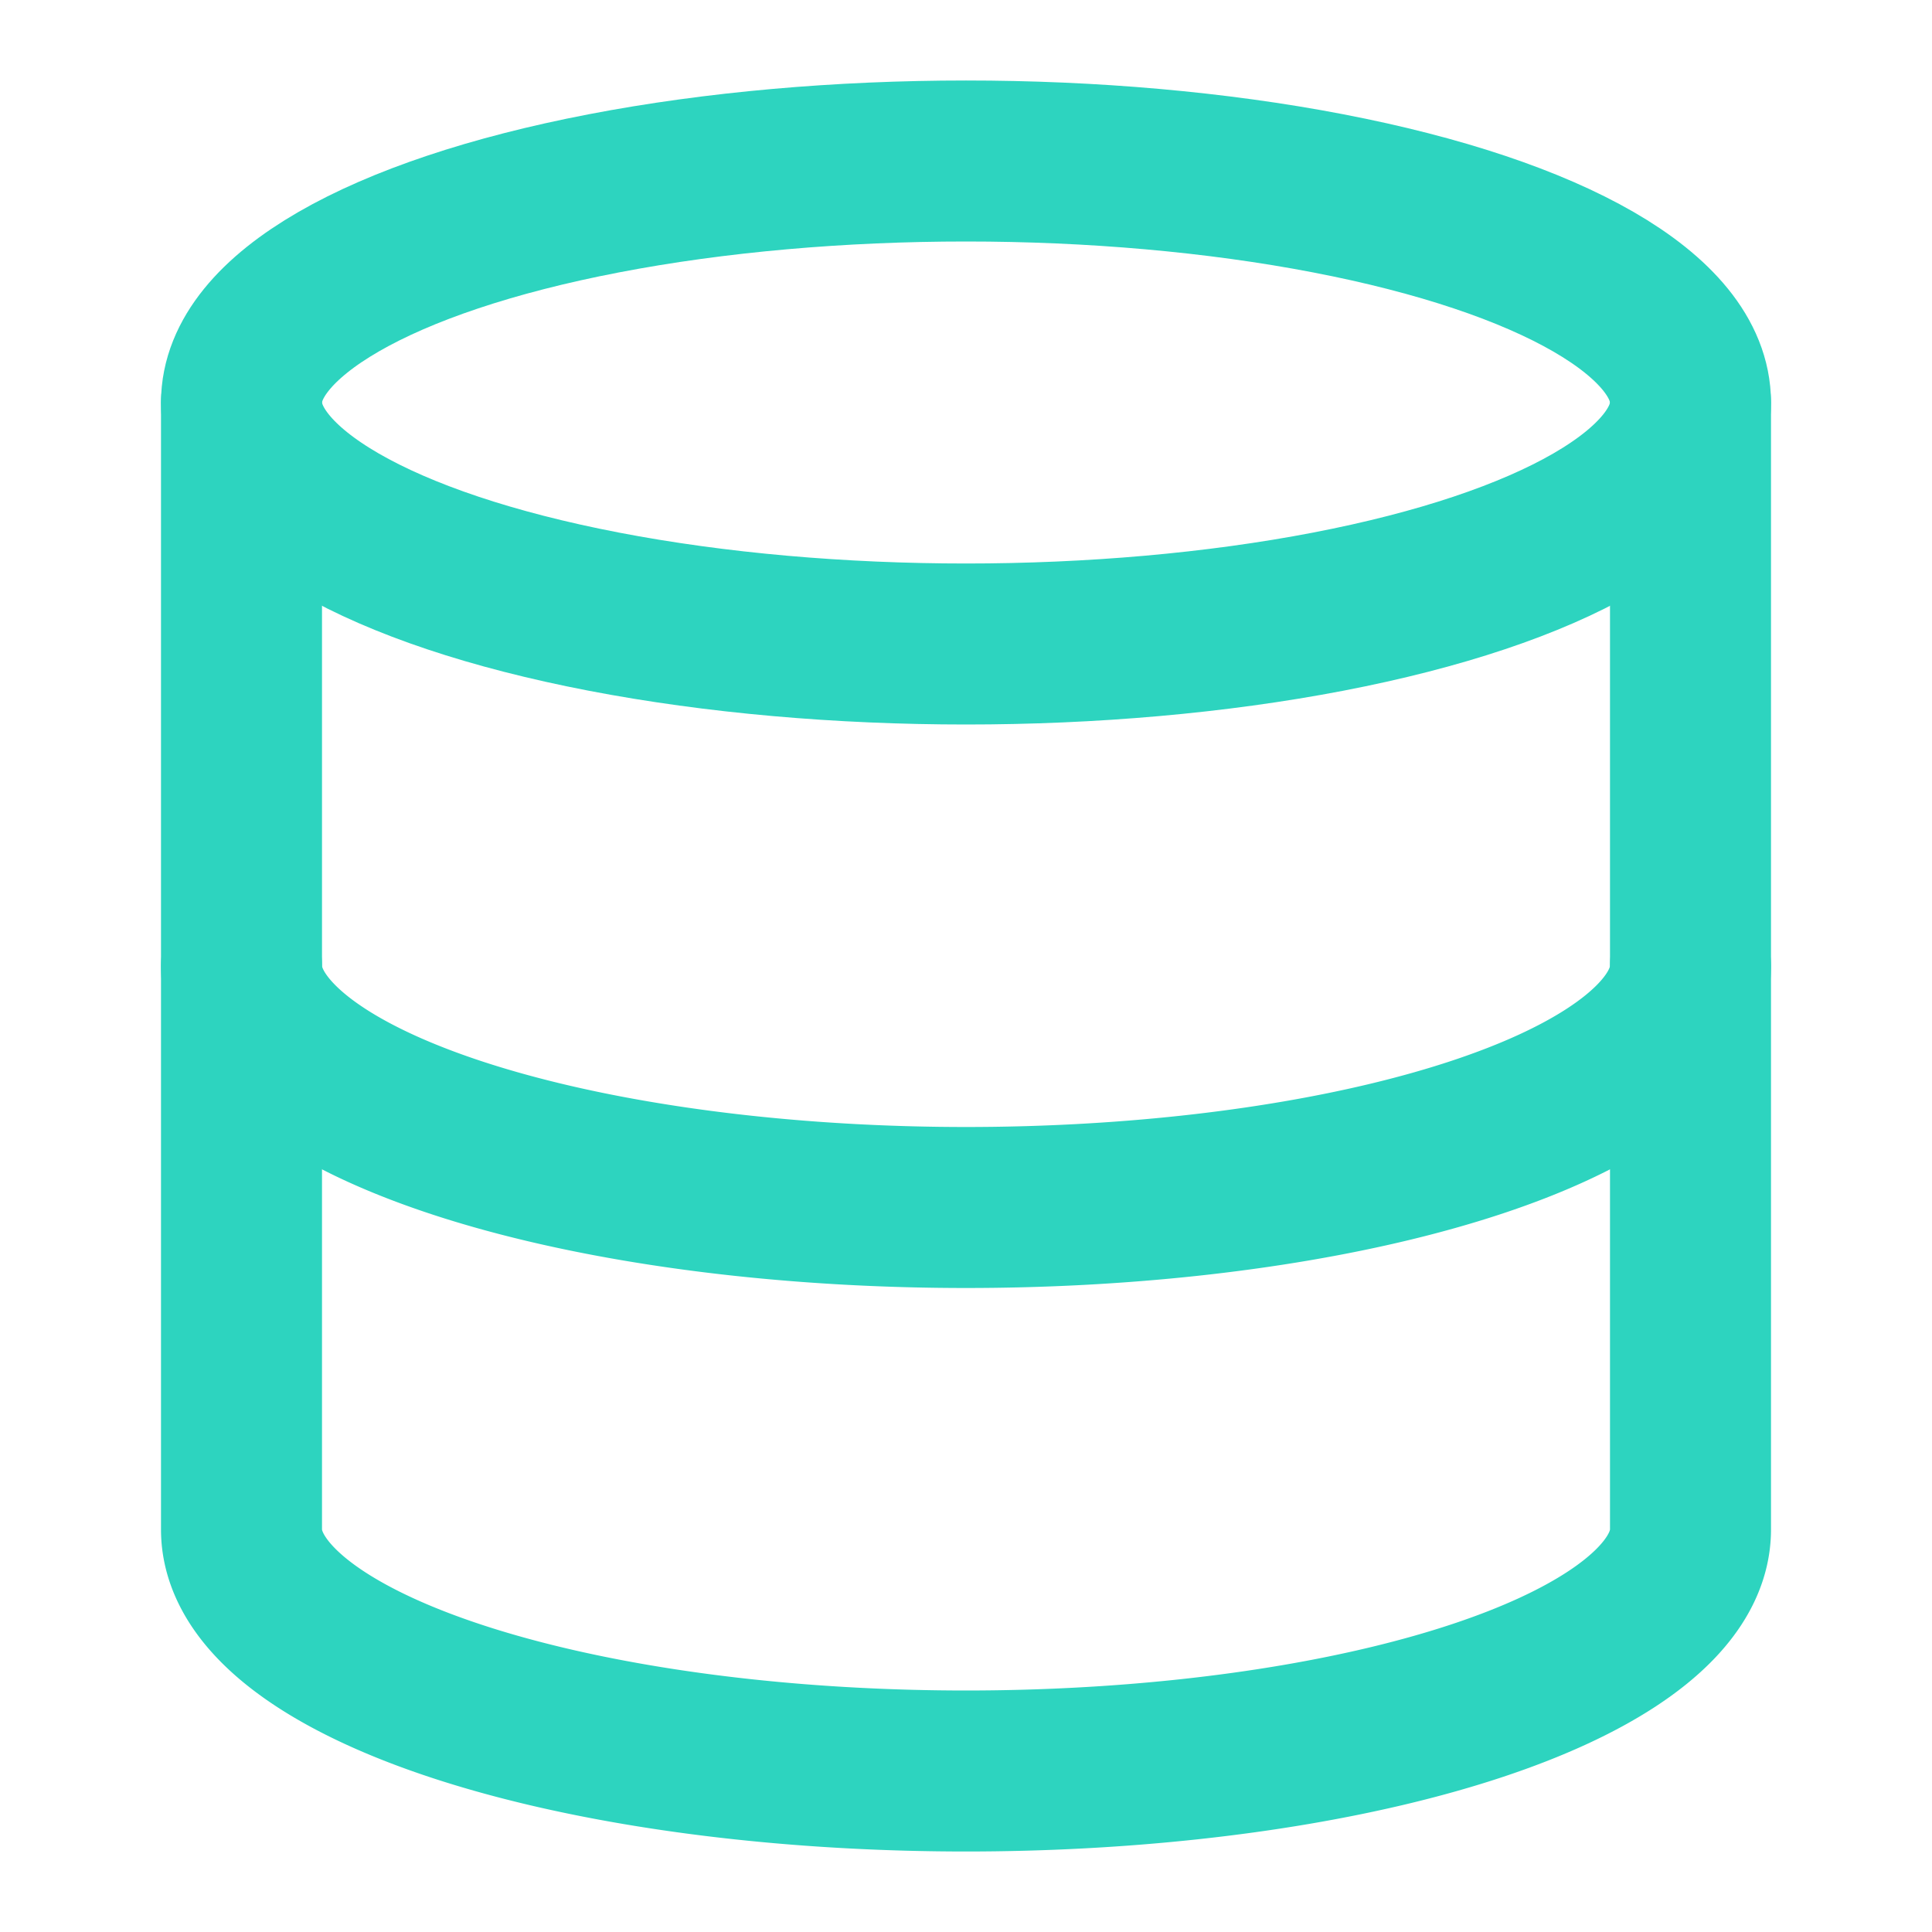
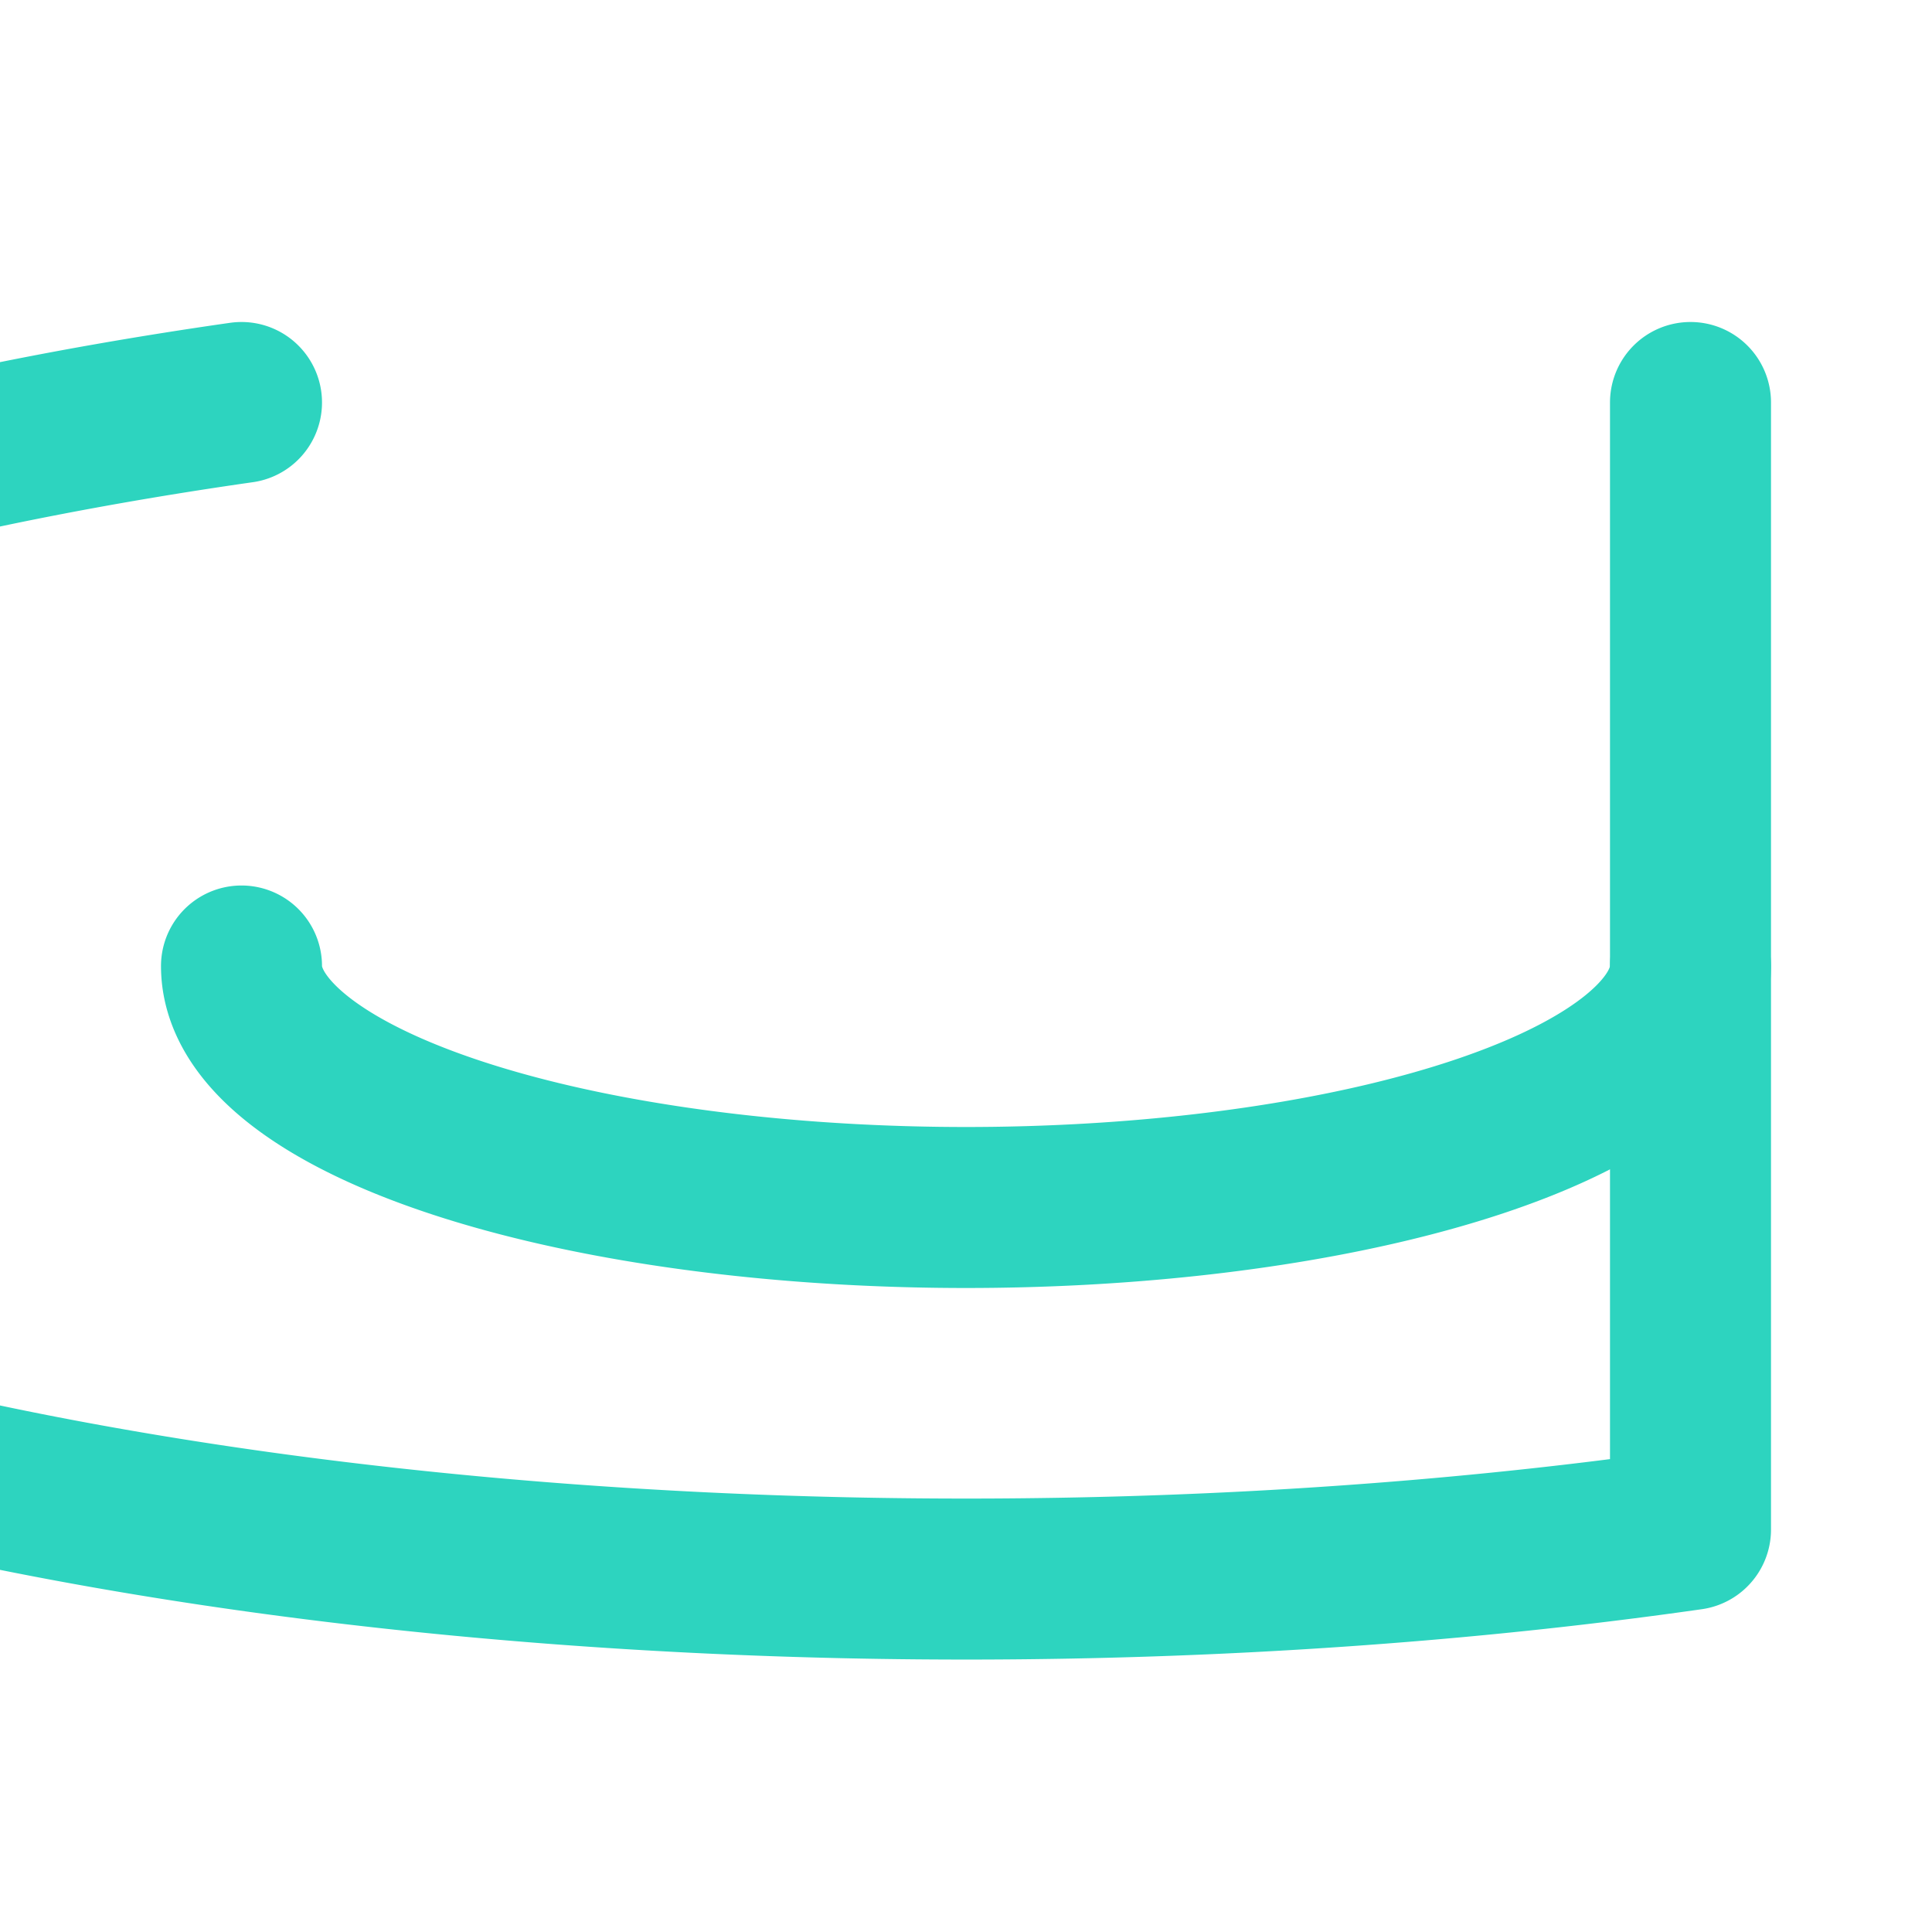
<svg xmlns="http://www.w3.org/2000/svg" width="24" height="24" viewBox="0 0 24 24" fill="none" stroke="#2dd4bf" stroke-width="2" stroke-linecap="round" stroke-linejoin="round" data-lov-id="src/pages/Index.tsx:163:18" data-lov-name="Database" data-component-path="src/pages/Index.tsx" data-component-line="163" data-component-file="Index.tsx" data-component-name="Database" data-component-content="%7B%22className%22%3A%22w-6%20h-6%20text-teal-400%22%7D">
-   <ellipse cx="12" cy="5" rx="9" ry="3" />
-   <path d="M3 5V19A9 3 0 0 0 21 19V5" />
+   <path d="M3 5A9 3 0 0 0 21 19V5" />
  <path d="M3 12A9 3 0 0 0 21 12" />
</svg>